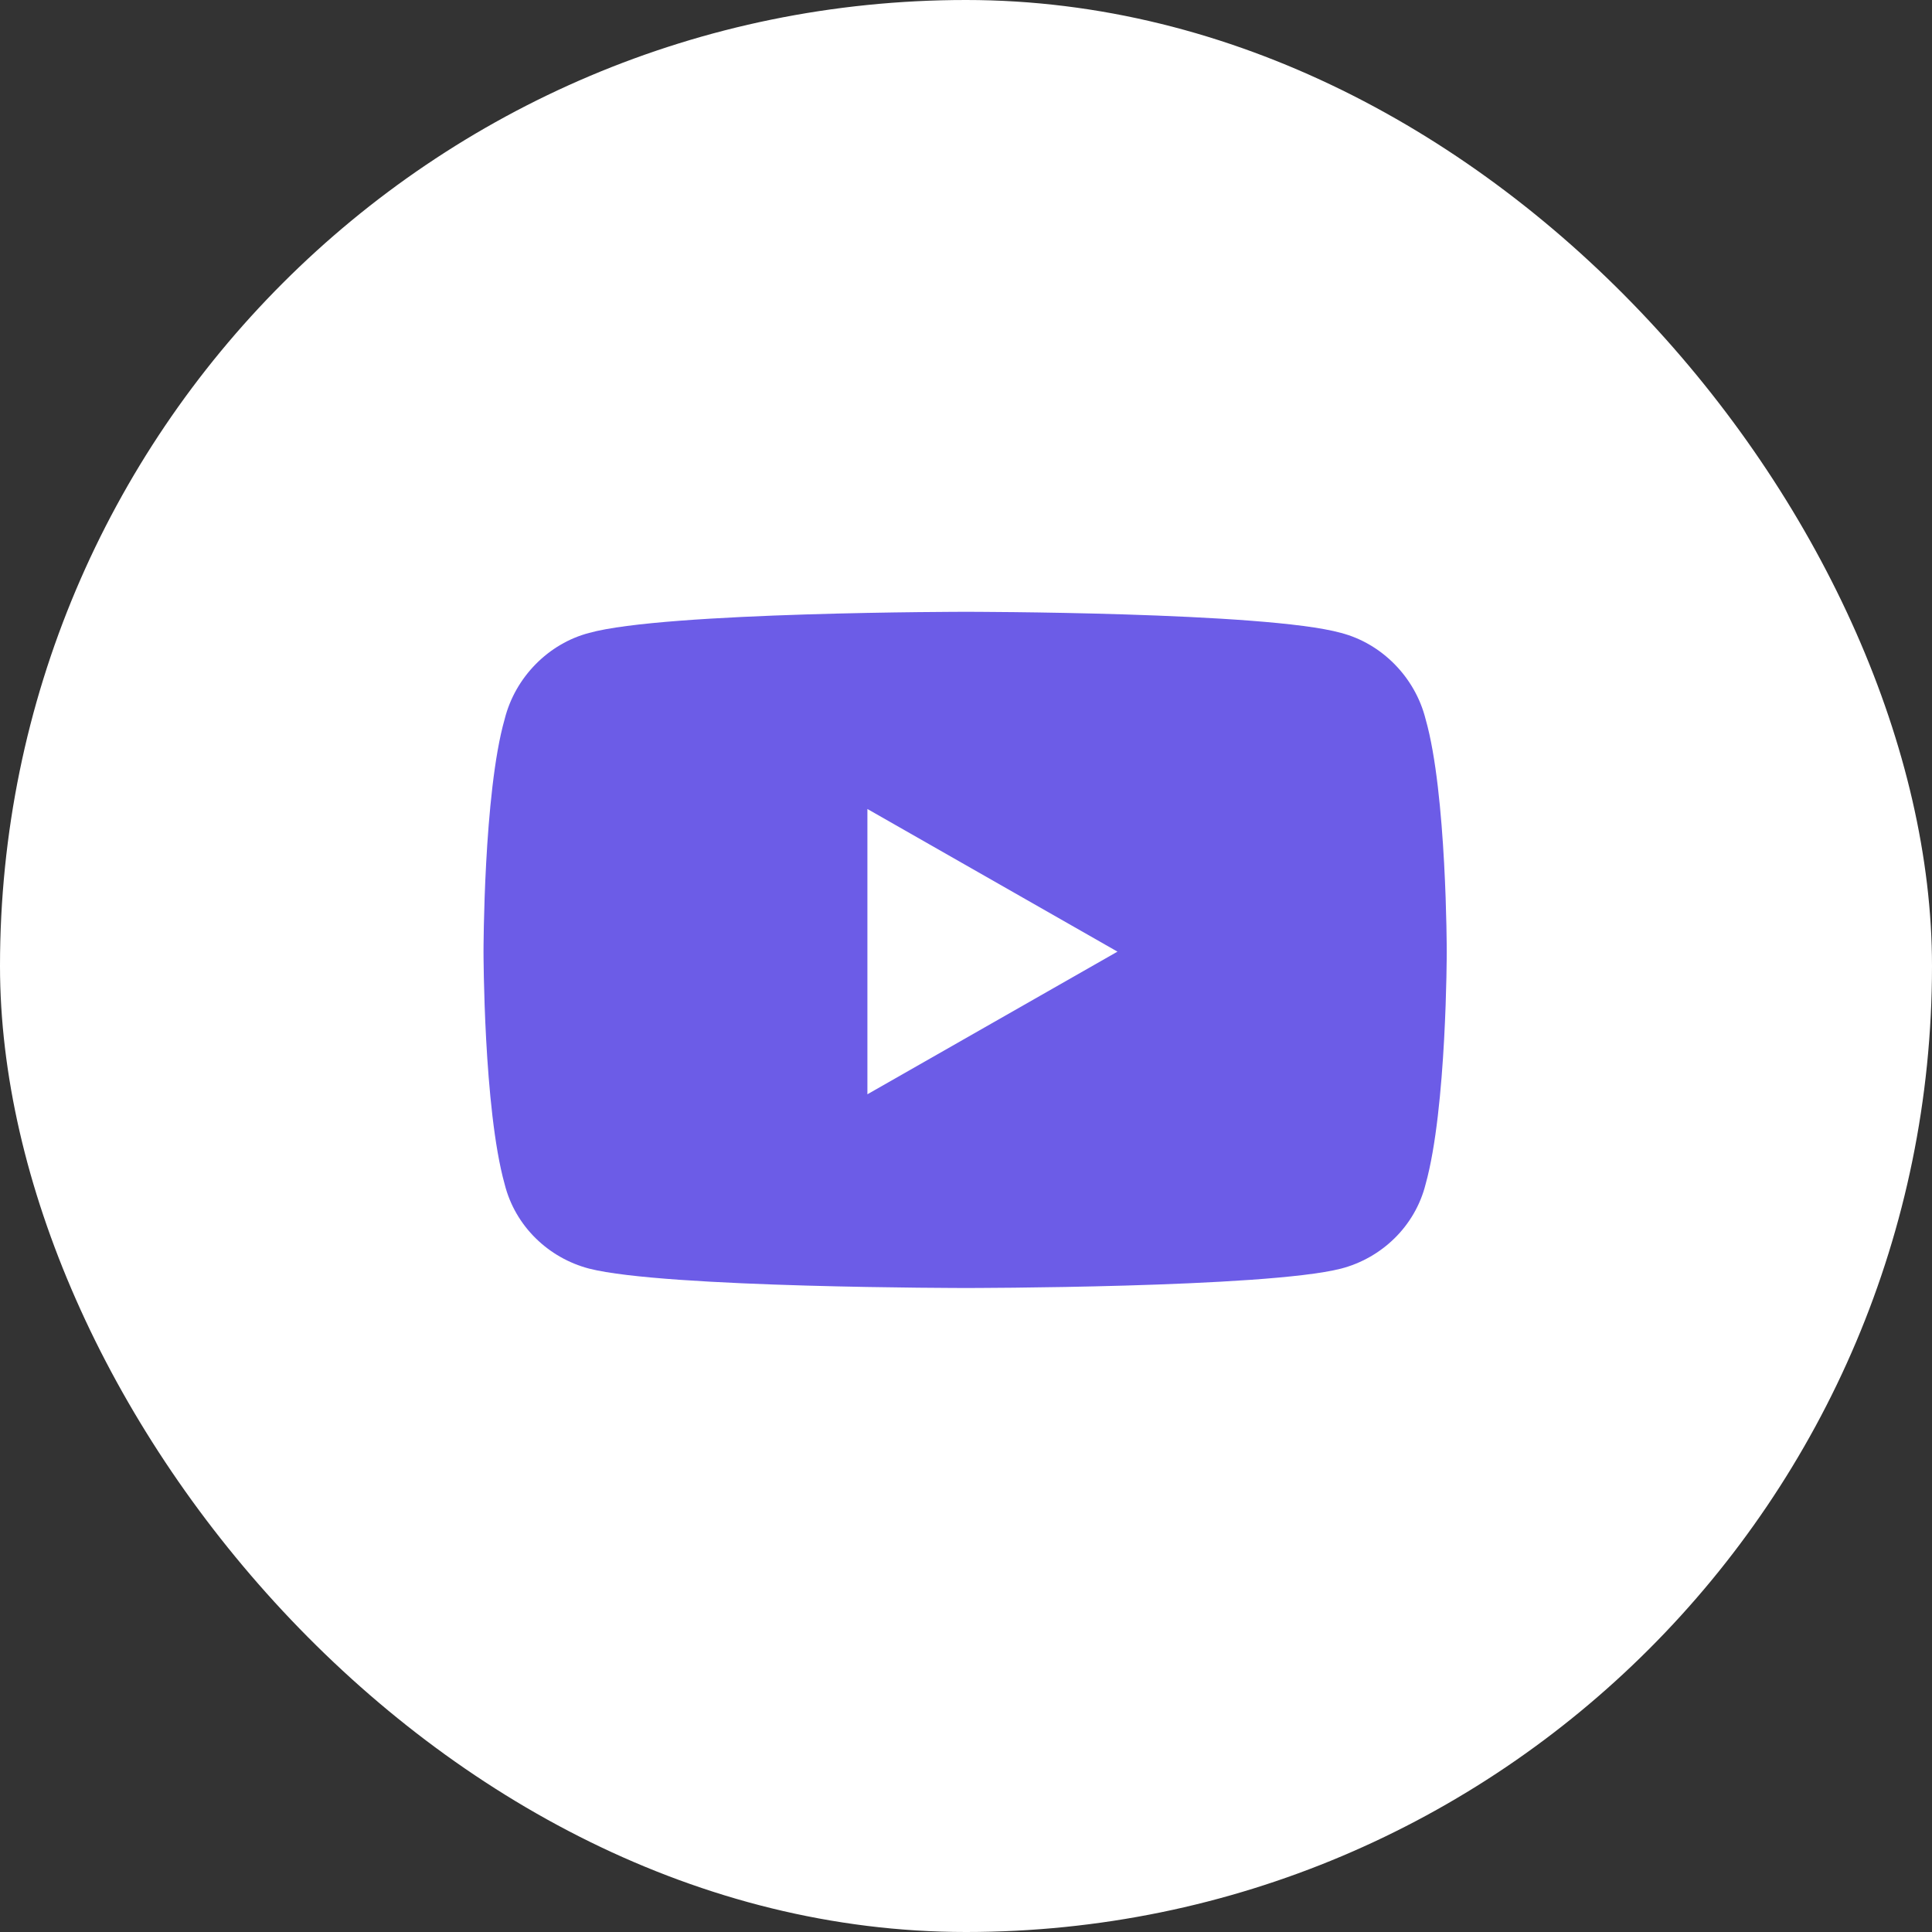
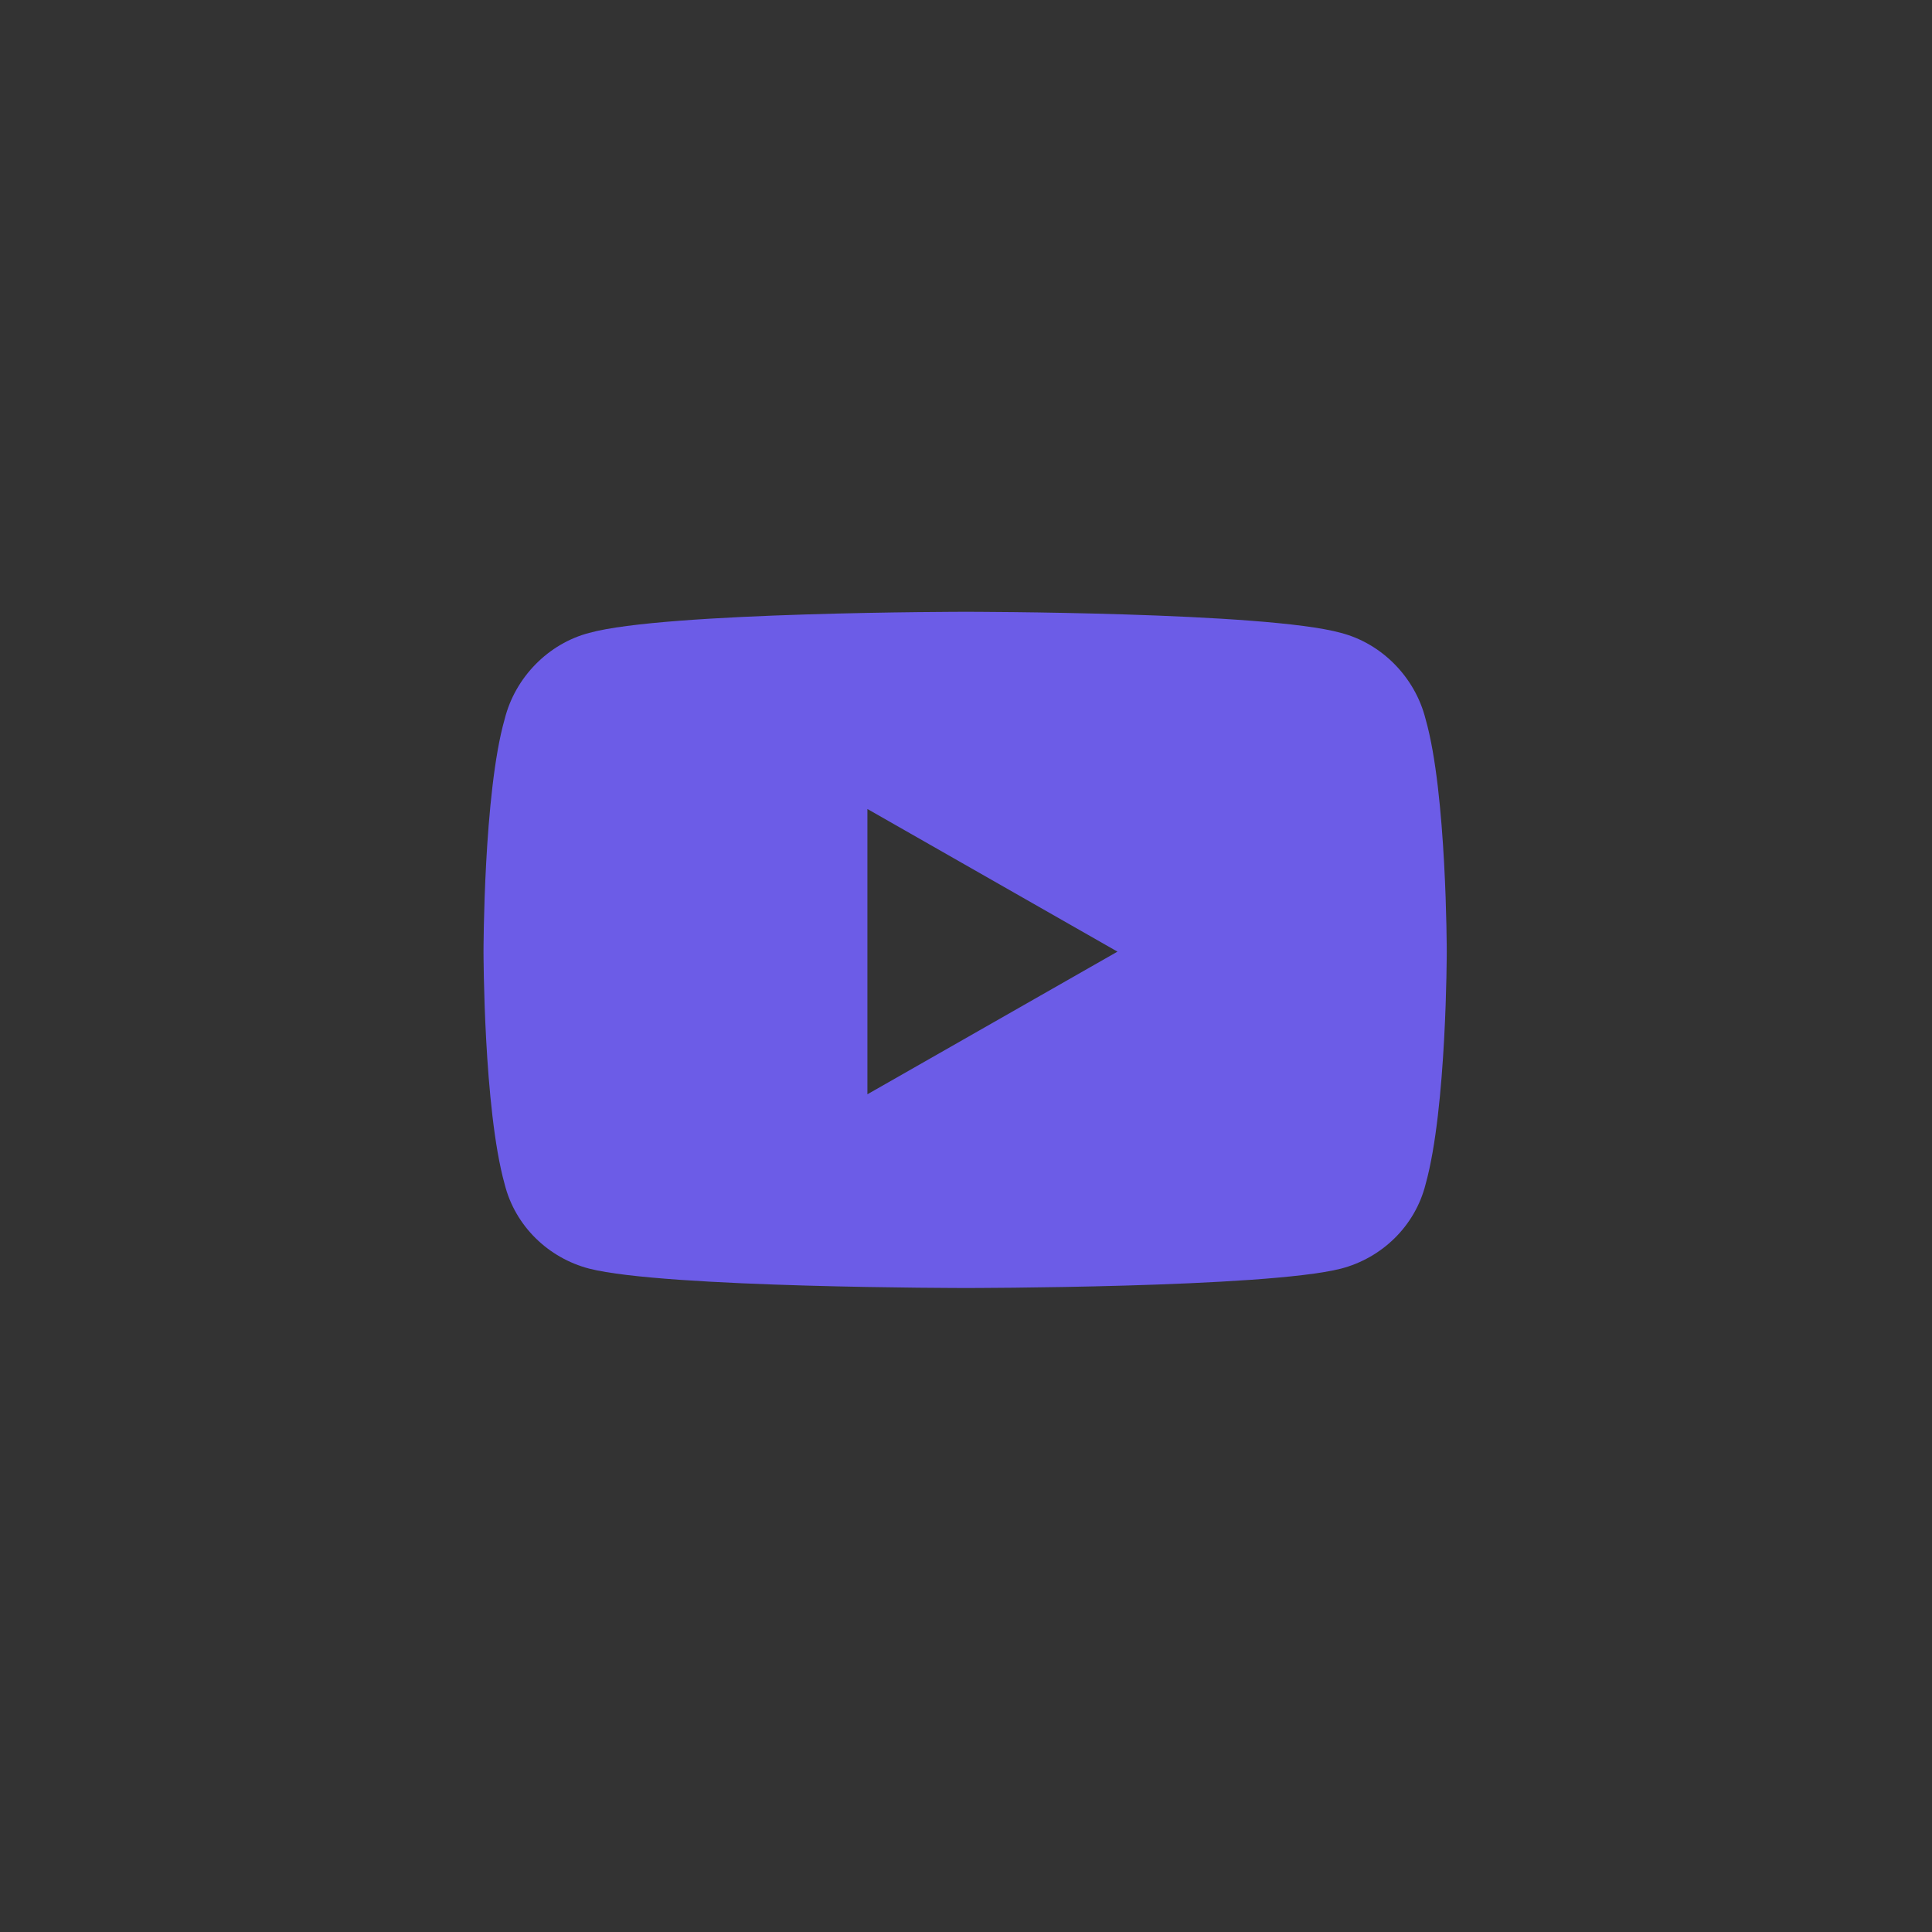
<svg xmlns="http://www.w3.org/2000/svg" width="30" height="30" viewBox="0 0 30 30" fill="none">
  <rect x="0" y="0" width="30" height="30" fill="#333333" stroke="none" />
-   <rect width="30" height="30" rx="15" fill="white" />
  <path d="M22.137 11.168C21.973 10.512 21.453 9.992 20.824 9.828C19.648 9.5 15 9.5 15 9.5C15 9.5 10.324 9.5 9.148 9.828C8.52 9.992 8 10.512 7.836 11.168C7.508 12.316 7.508 14.777 7.508 14.777C7.508 14.777 7.508 17.211 7.836 18.387C8 19.043 8.52 19.535 9.148 19.699C10.324 20 15 20 15 20C15 20 19.648 20 20.824 19.699C21.453 19.535 21.973 19.043 22.137 18.387C22.465 17.211 22.465 14.777 22.465 14.777C22.465 14.777 22.465 12.316 22.137 11.168ZM13.469 16.992V12.562L17.352 14.777L13.469 16.992Z" fill="#6C5CE7" />
</svg>